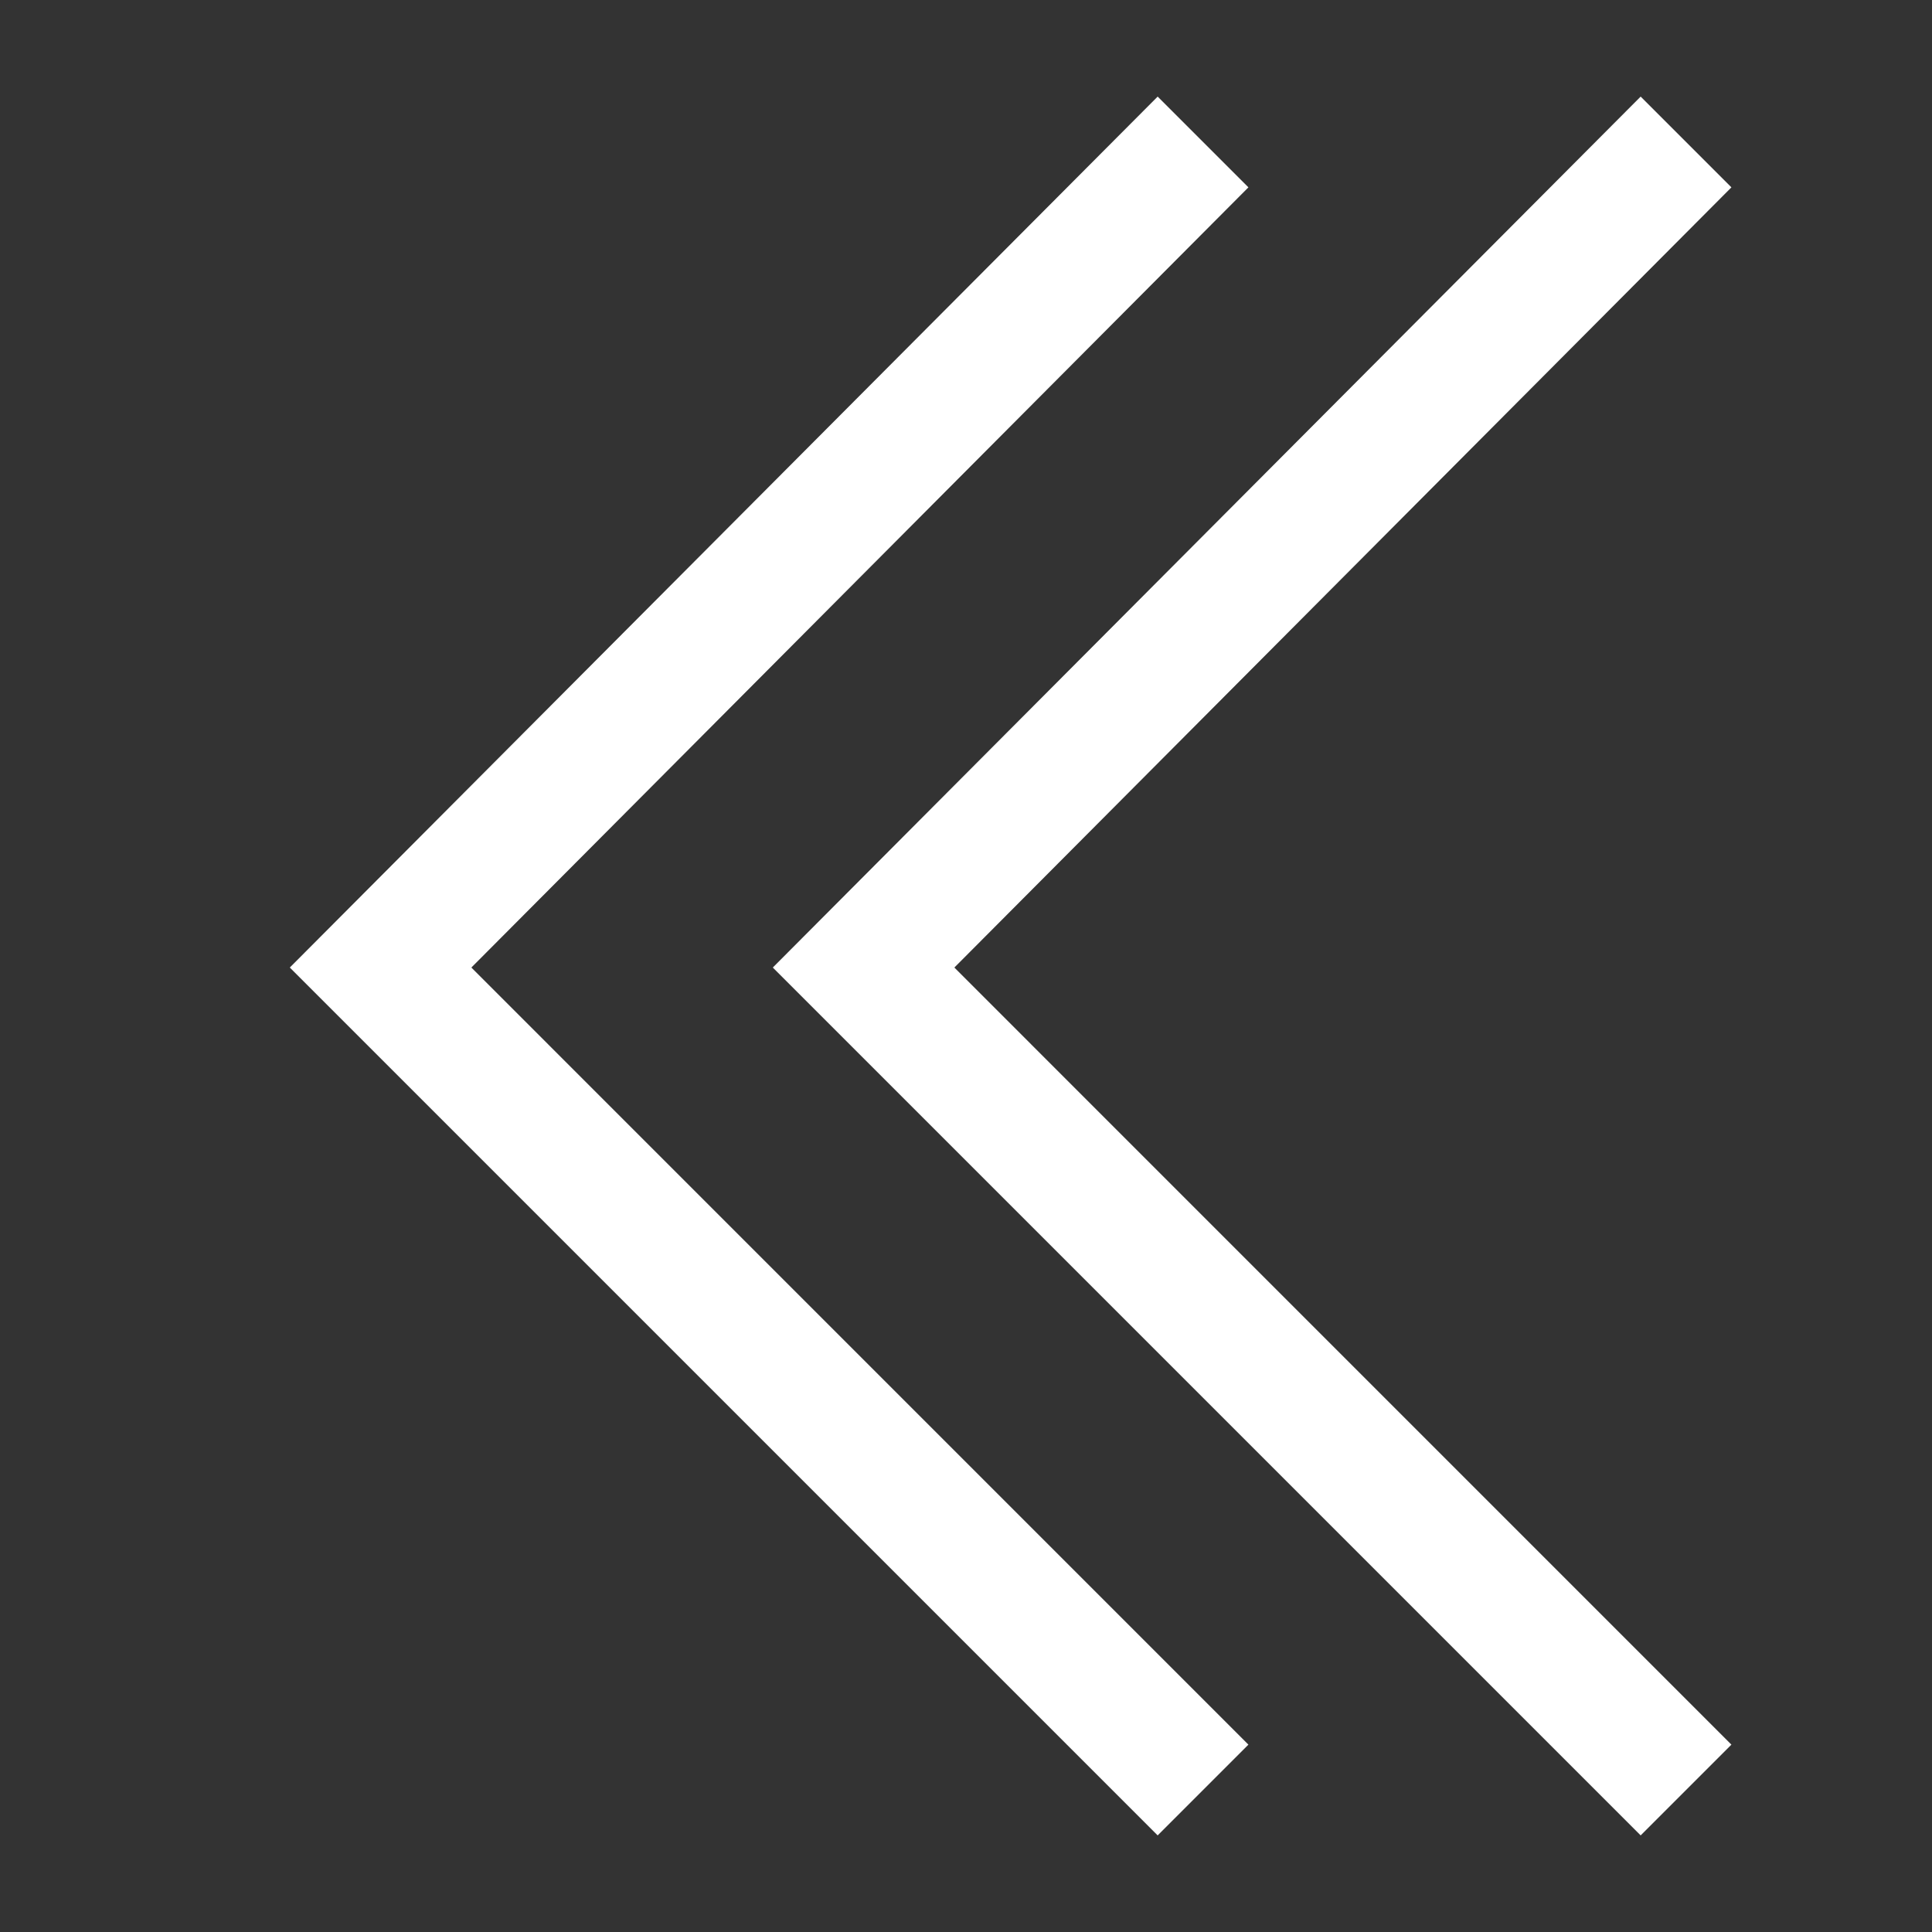
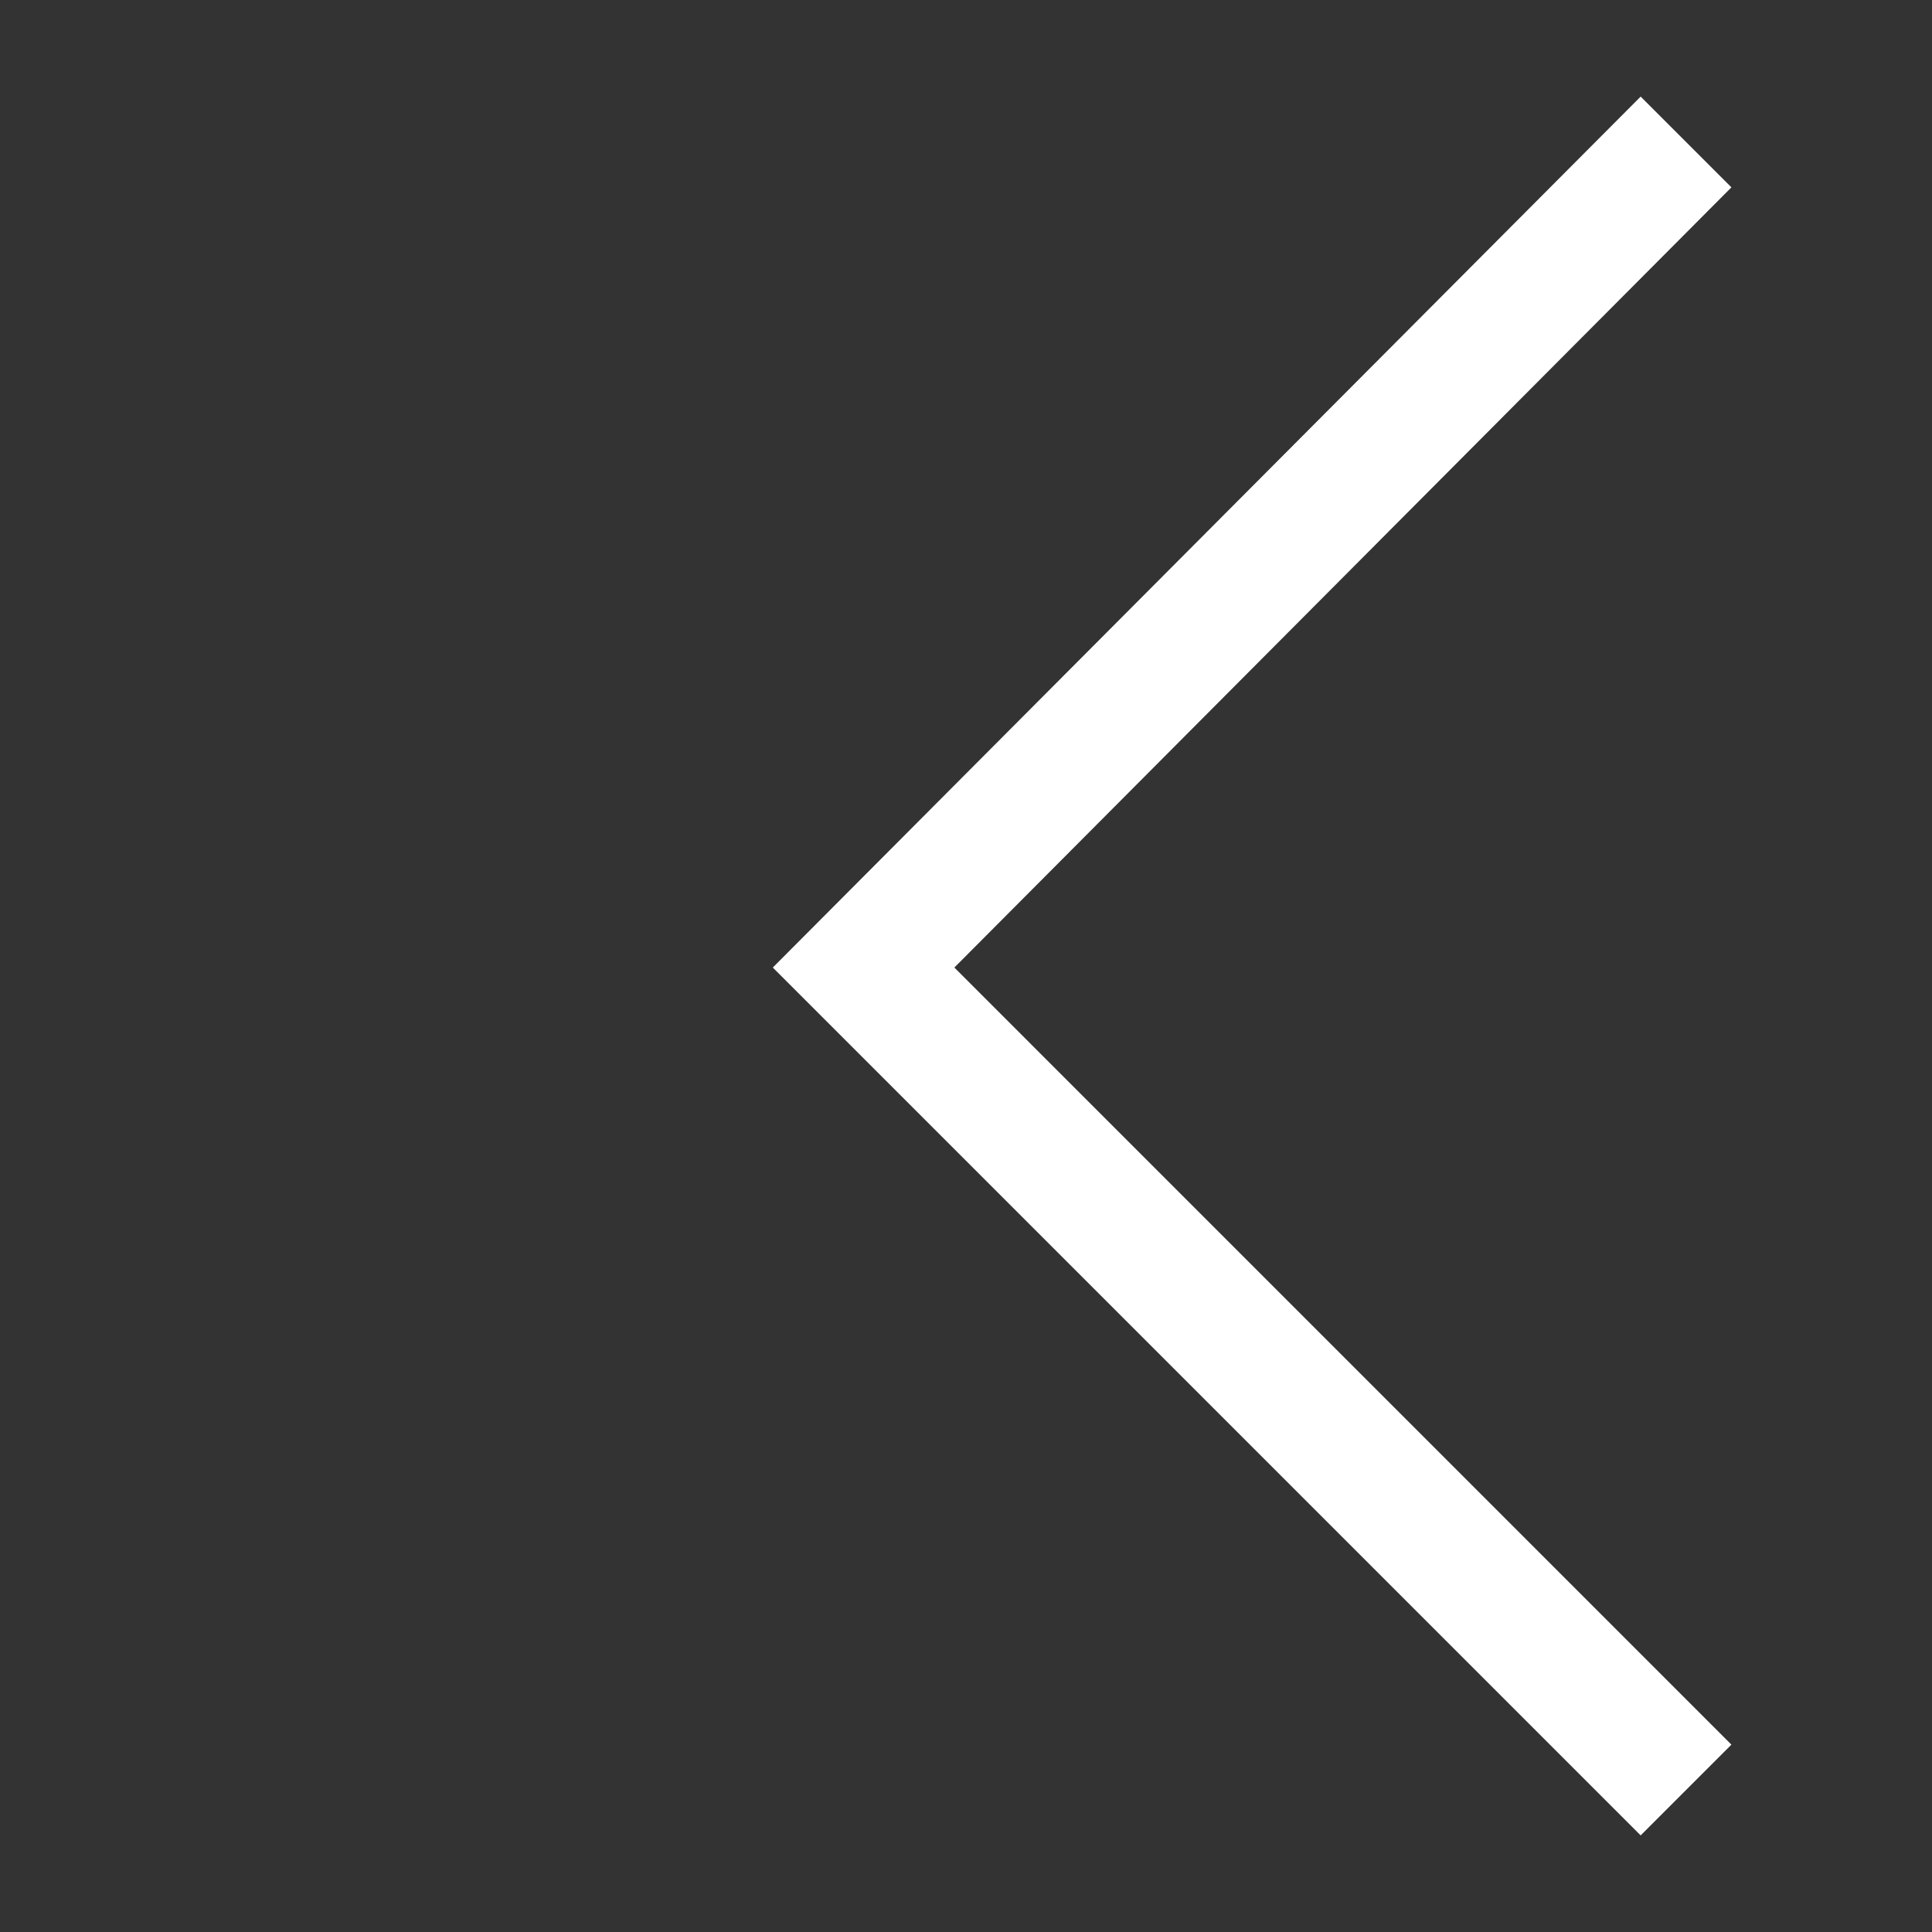
<svg xmlns="http://www.w3.org/2000/svg" width="40" height="40" viewBox="0 0 40 40" fill="#fff">
  <rect x="0" y="0" width="40" height="40" fill="#333333" stroke="none" />
-   <path d="M23.968 38L6 20.032L23.968 2L25.847 3.879L9.759 20.032L25.847 36.121L23.968 38Z" fill="#fff" />
-   <path d="M33.968 38L16 20.032L33.968 2L35.847 3.879L19.759 20.032L35.847 36.121L33.968 38Z" fill="#fff" />
+   <path d="M33.968 38L16 20.032L33.968 2L35.847 3.879L19.759 20.032L35.847 36.121Z" fill="#fff" />
</svg>